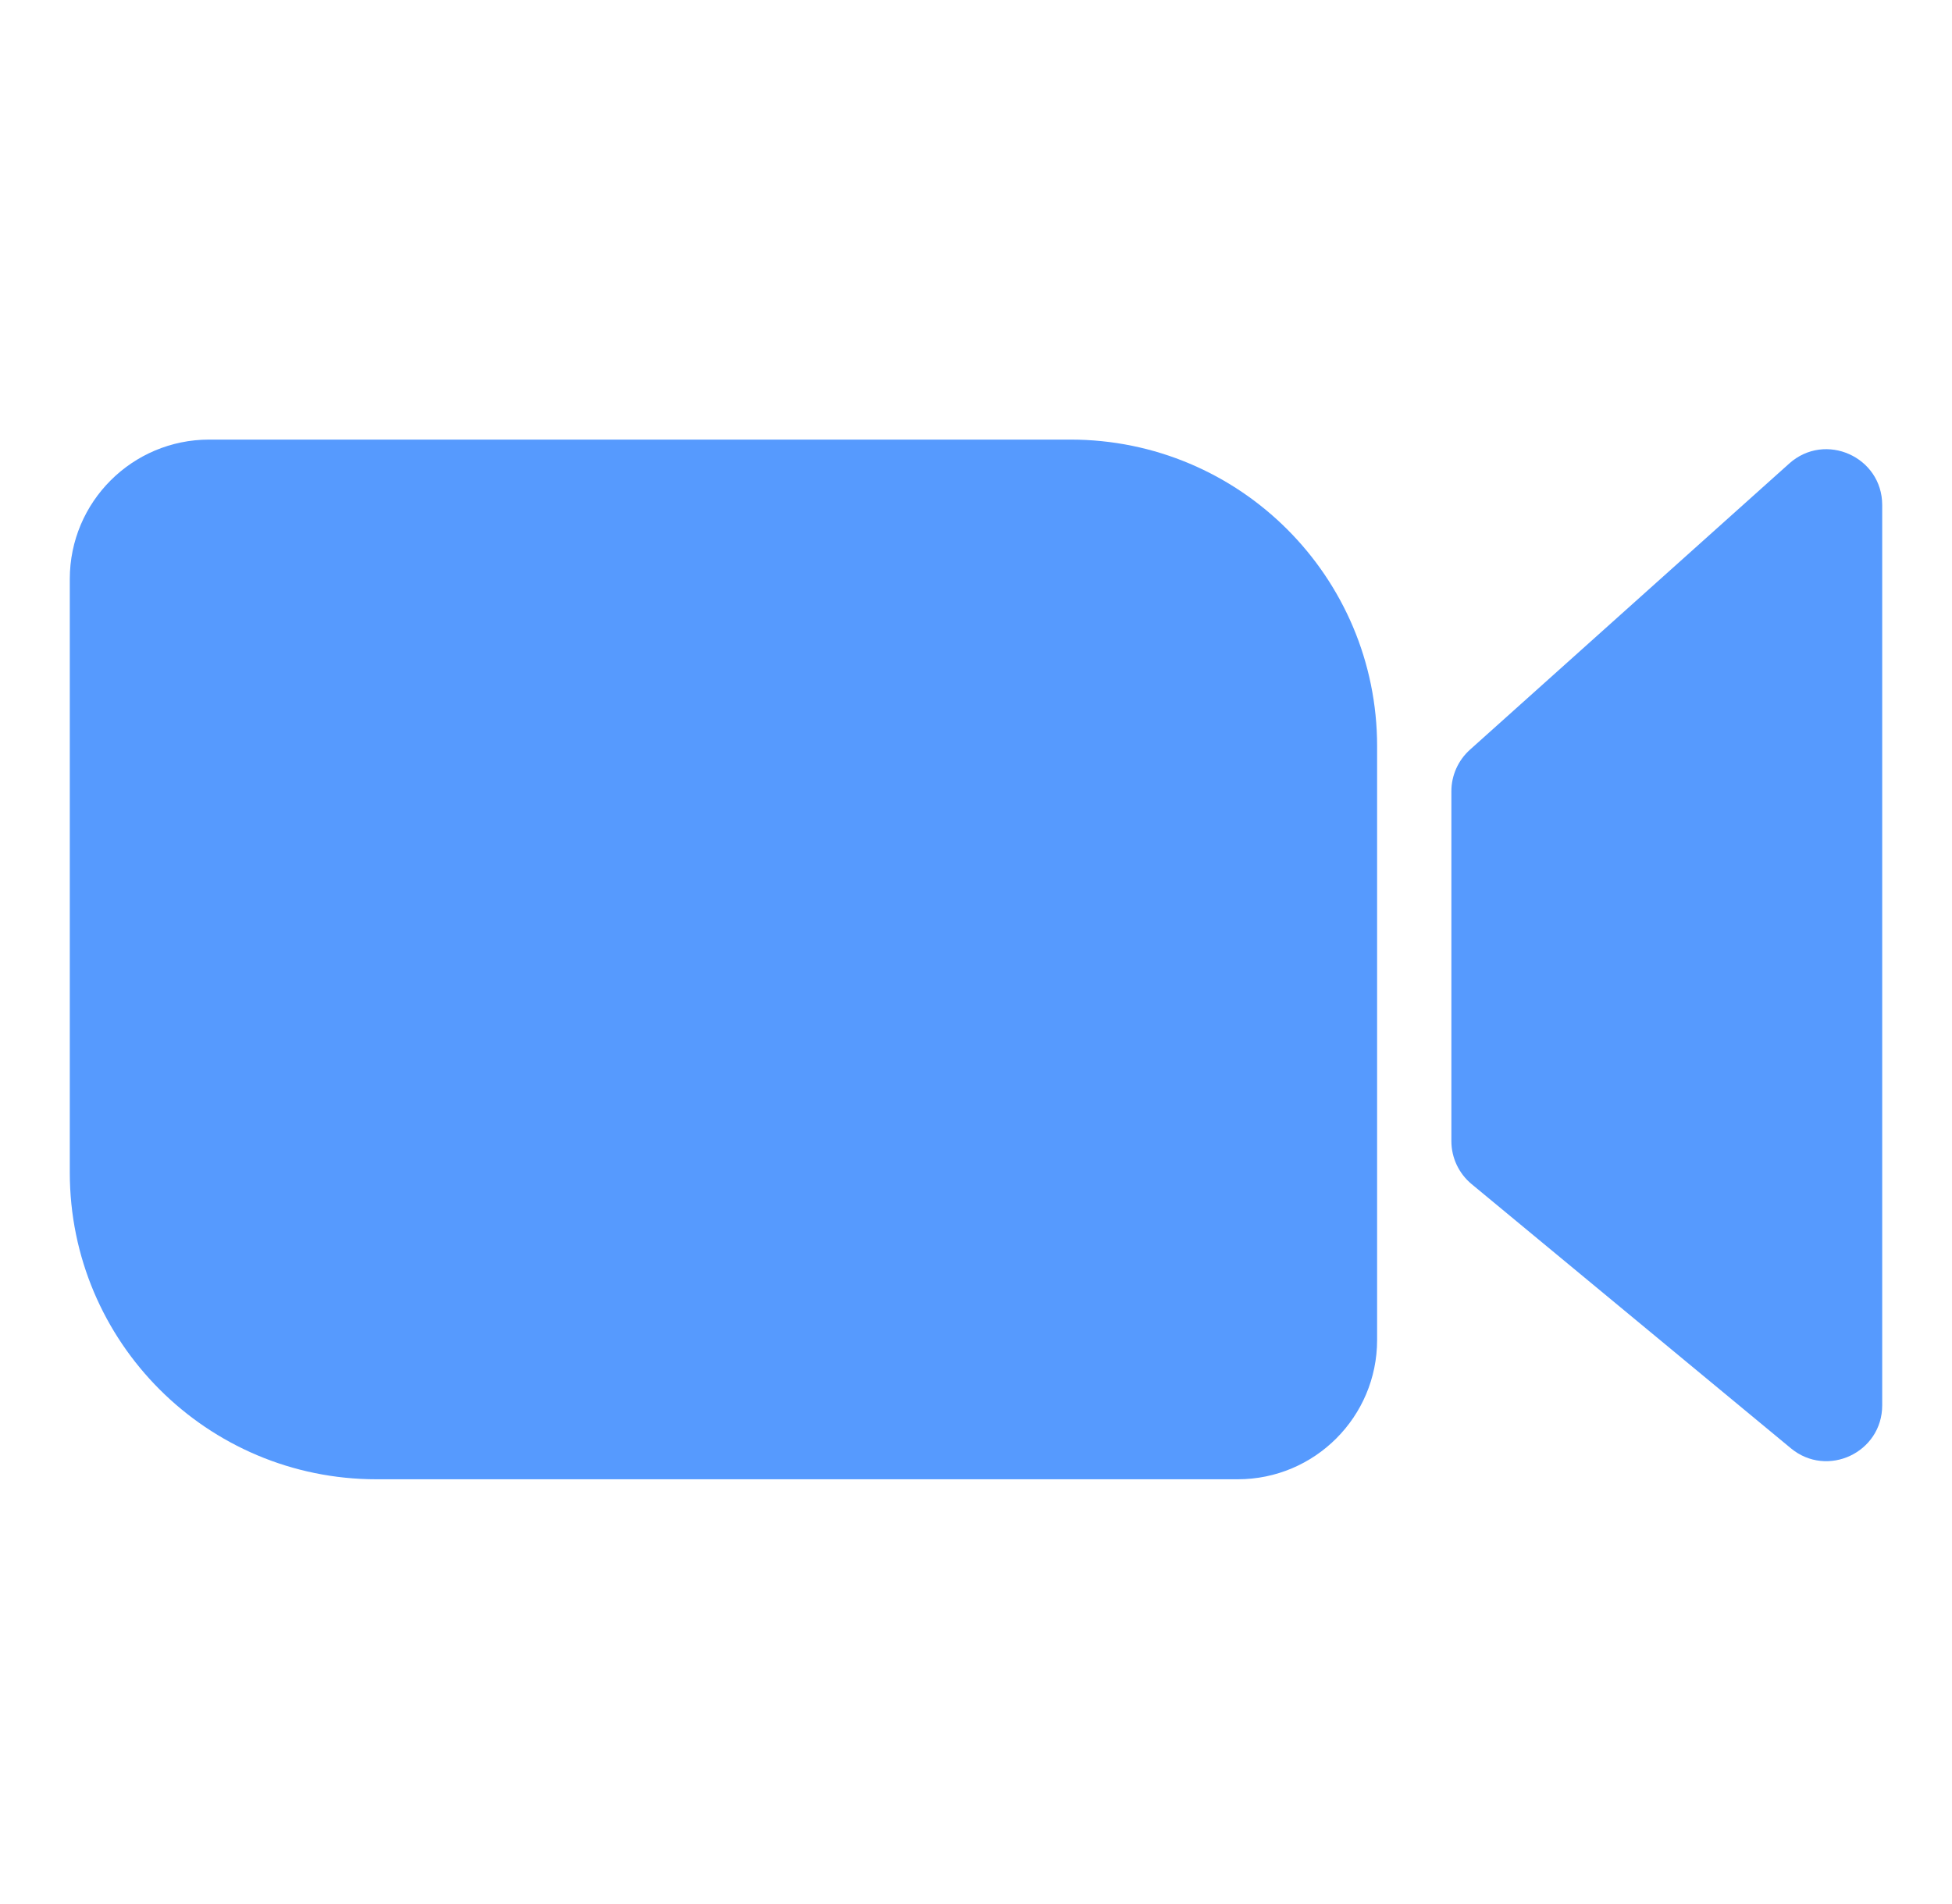
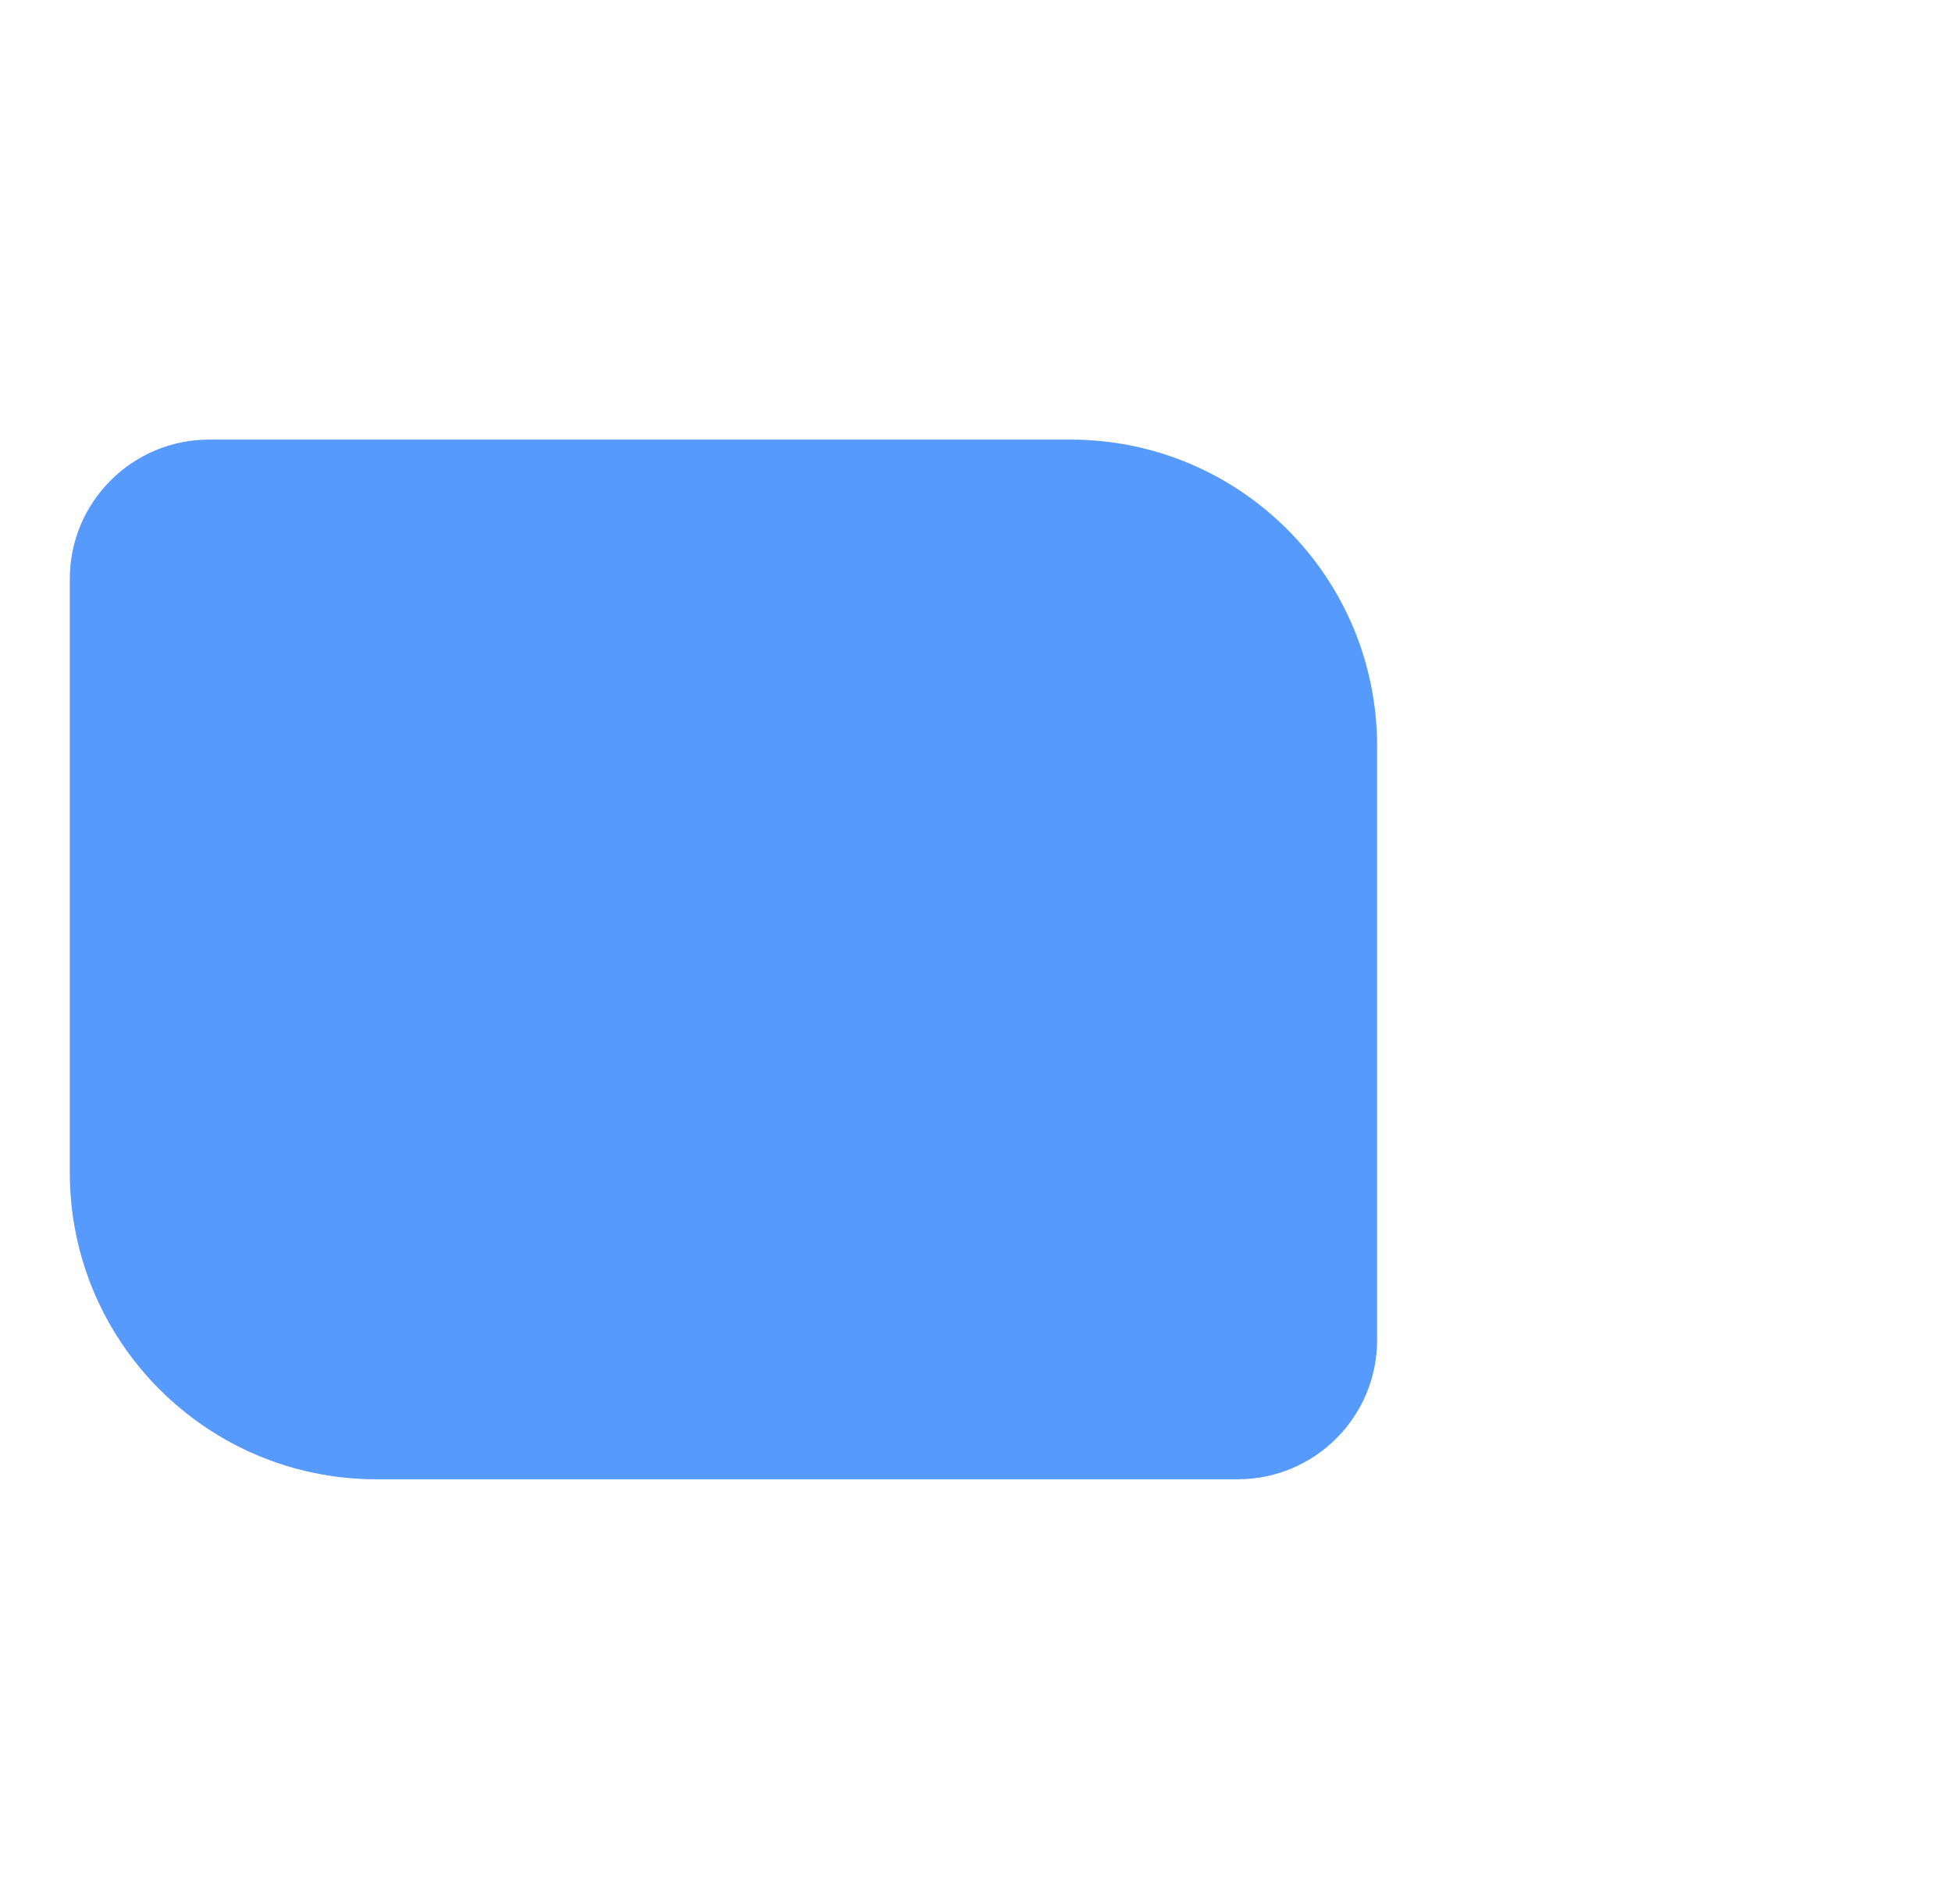
<svg xmlns="http://www.w3.org/2000/svg" width="41" height="40" viewBox="0 0 41 40" fill="none">
  <path d="M1.466 12.163C1.466 10.546 2.777 9.235 4.394 9.235H22.483C26.041 9.235 28.925 12.119 28.925 15.677V28.149C28.925 29.766 27.614 31.077 25.997 31.077H7.908C4.35 31.077 1.466 28.193 1.466 24.635V12.163Z" fill="#569AFE" />
-   <path d="M30.485 23.973V16.622C30.485 16.29 30.627 15.973 30.875 15.75L37.581 9.738C38.335 9.062 39.534 9.597 39.534 10.61V29.523C39.534 30.515 38.38 31.058 37.616 30.426L30.91 24.876C30.641 24.653 30.485 24.322 30.485 23.973Z" fill="#569AFE" />
</svg>